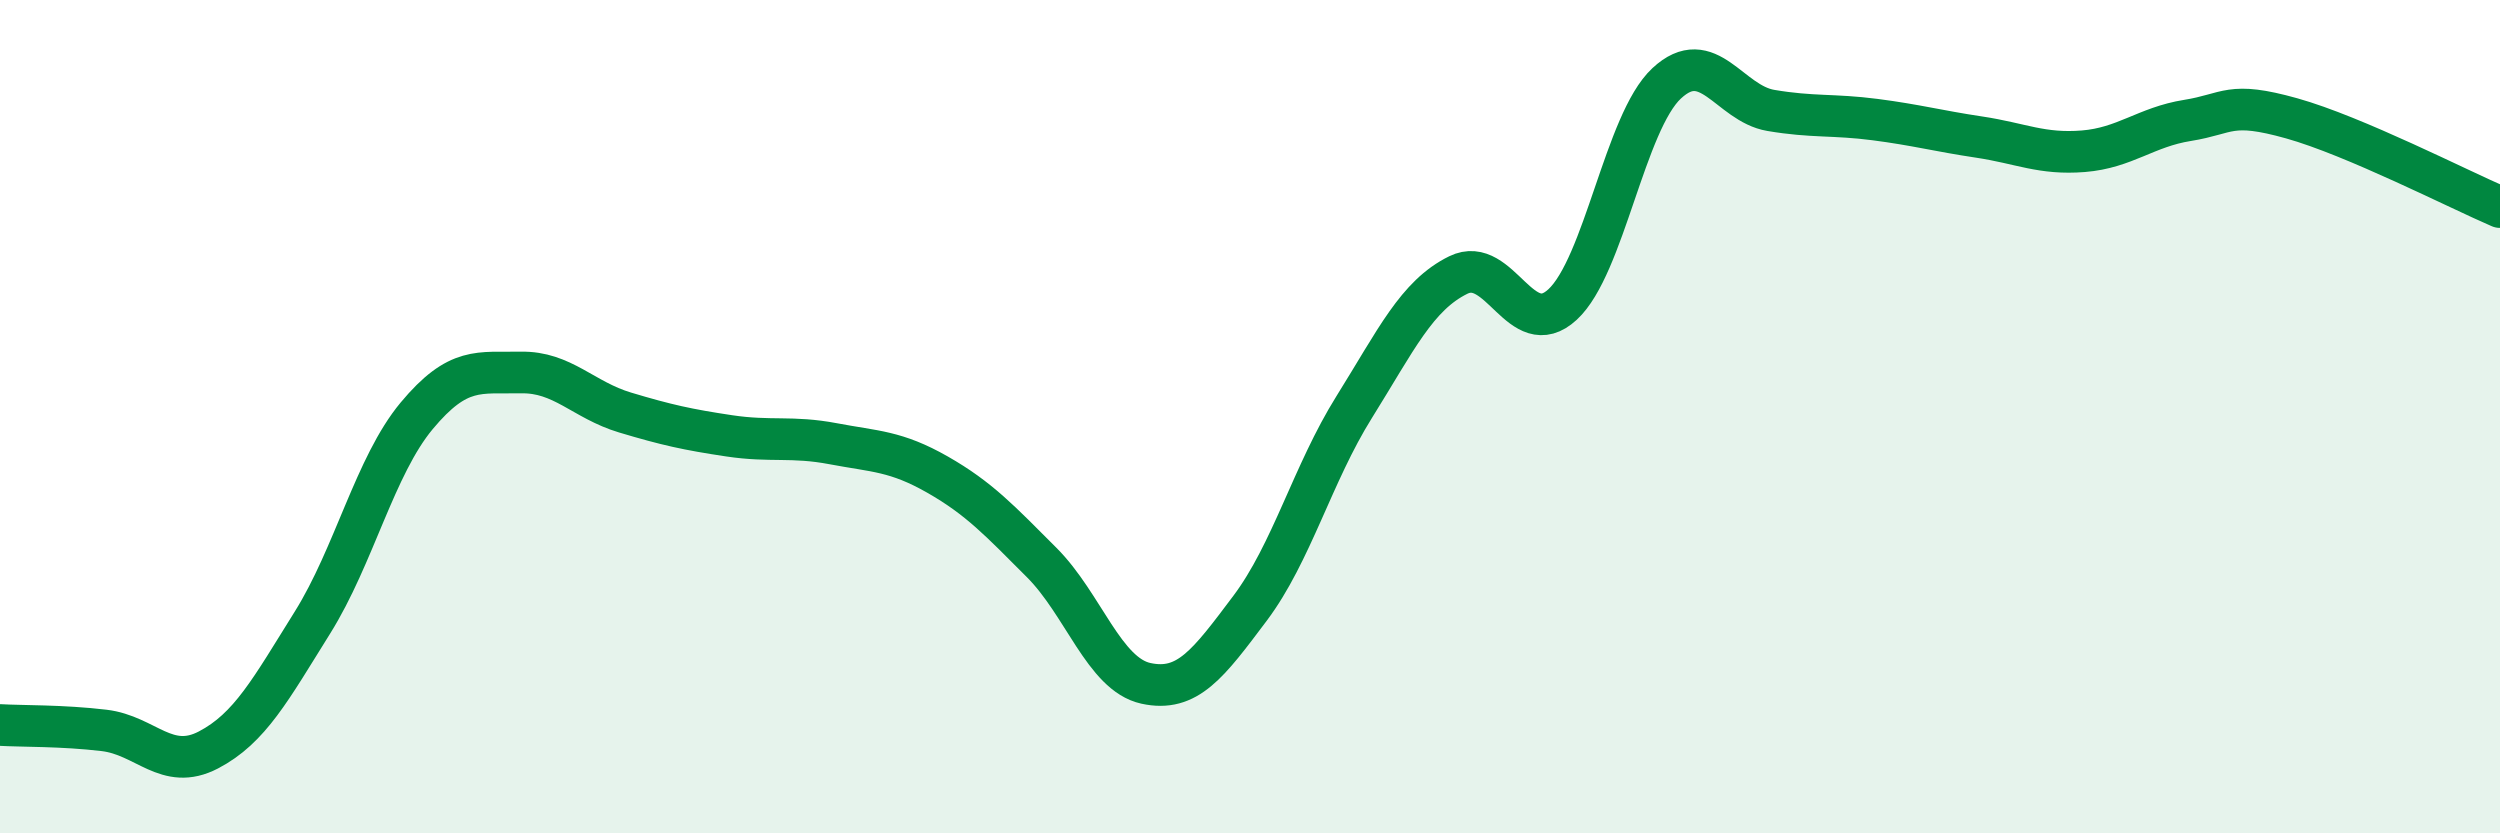
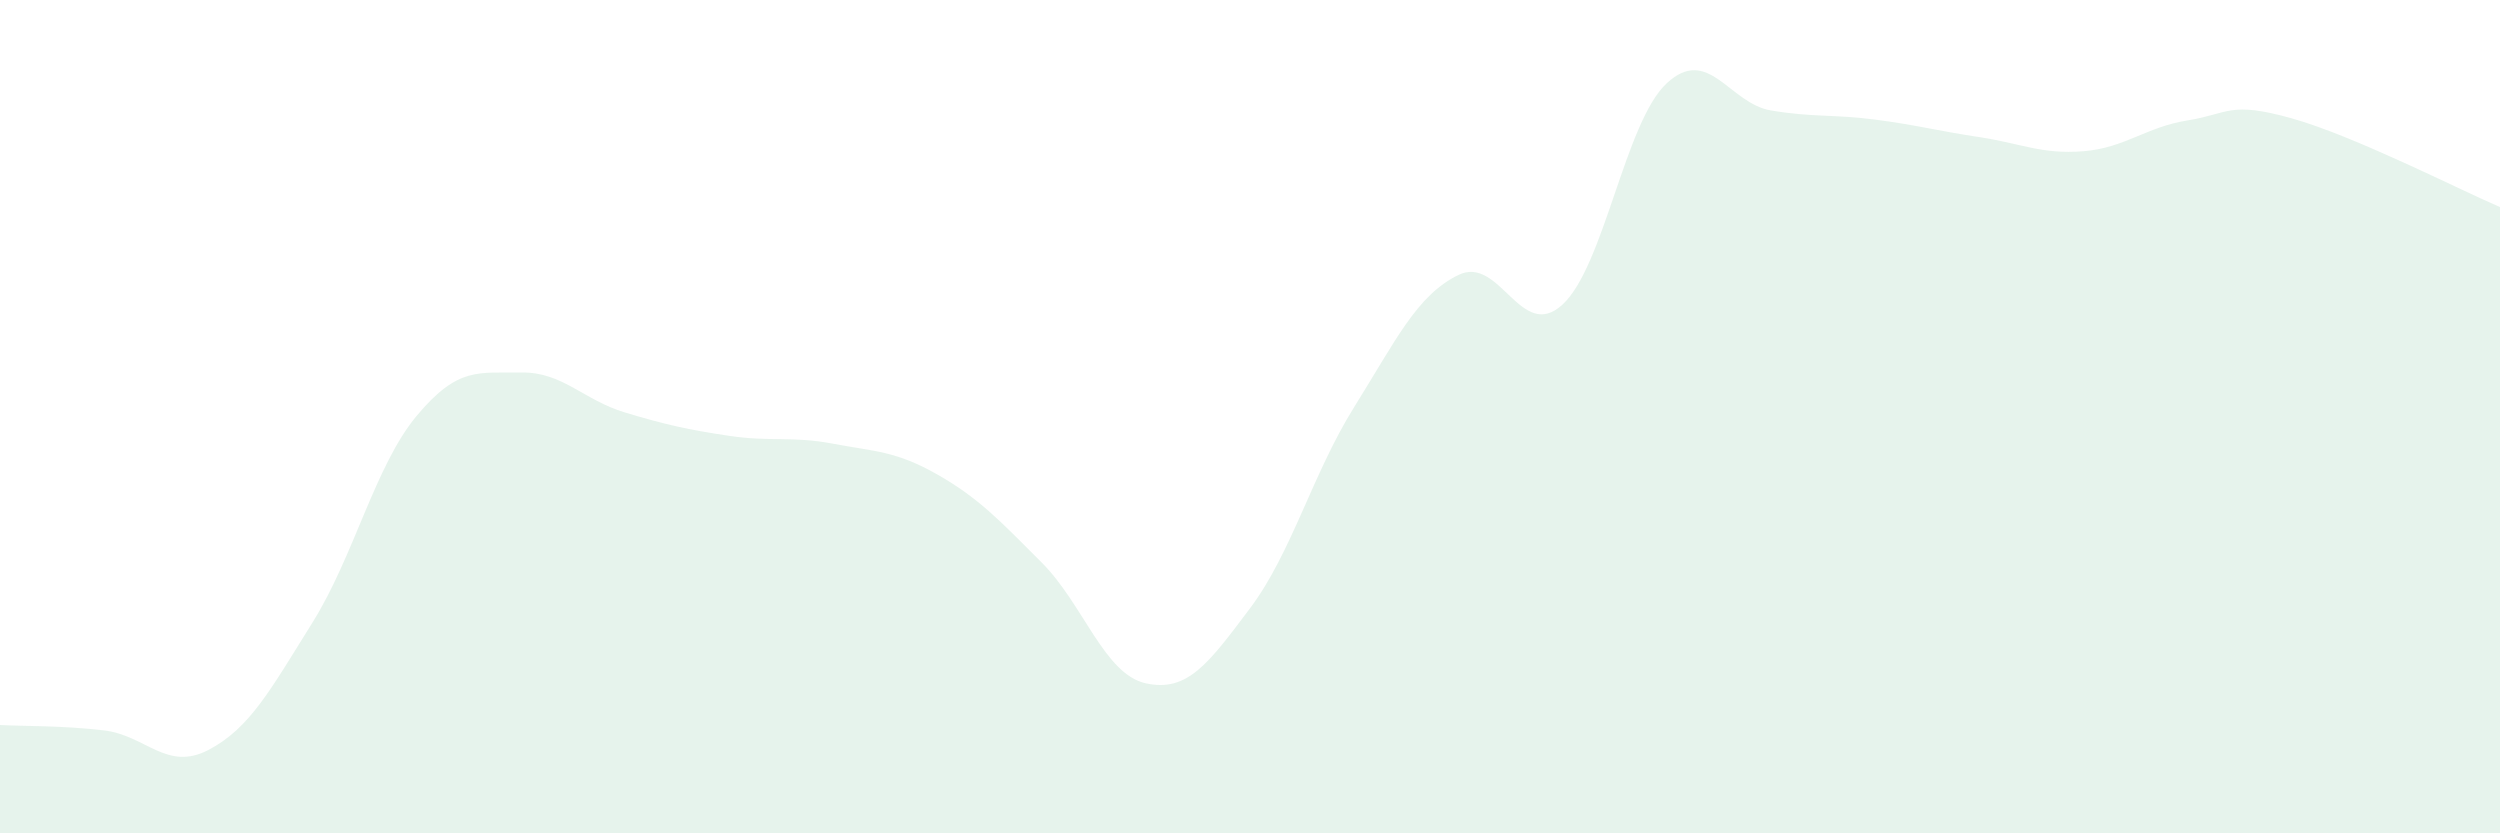
<svg xmlns="http://www.w3.org/2000/svg" width="60" height="20" viewBox="0 0 60 20">
  <path d="M 0,17.4 C 0.5,17.43 1.5,17.41 2.5,17.53 C 3.5,17.65 4,18.52 5,18 C 6,17.48 6.5,16.54 7.5,14.94 C 8.5,13.34 9,11.18 10,9.98 C 11,8.78 11.5,8.96 12.5,8.94 C 13.5,8.92 14,9.6 15,9.9 C 16,10.2 16.5,10.31 17.5,10.46 C 18.5,10.61 19,10.46 20,10.65 C 21,10.84 21.5,10.82 22.5,11.39 C 23.5,11.96 24,12.5 25,13.5 C 26,14.5 26.5,16.18 27.5,16.4 C 28.5,16.62 29,15.93 30,14.6 C 31,13.27 31.5,11.37 32.5,9.77 C 33.5,8.17 34,7.09 35,6.6 C 36,6.11 36.5,8.23 37.5,7.31 C 38.5,6.39 39,2.93 40,2 C 41,1.07 41.5,2.48 42.5,2.65 C 43.5,2.82 44,2.74 45,2.87 C 46,3 46.5,3.14 47.5,3.29 C 48.5,3.44 49,3.71 50,3.63 C 51,3.55 51.5,3.05 52.5,2.89 C 53.5,2.73 53.5,2.42 55,2.84 C 56.5,3.26 59,4.54 60,4.97L60 20L0 20Z" fill="#008740" opacity="0.1" stroke-linecap="round" stroke-linejoin="round" />
-   <path d="M 0,17.4 C 0.5,17.43 1.5,17.41 2.5,17.53 C 3.5,17.65 4,18.52 5,18 C 6,17.48 6.5,16.54 7.5,14.94 C 8.5,13.34 9,11.18 10,9.98 C 11,8.78 11.5,8.96 12.5,8.94 C 13.5,8.92 14,9.6 15,9.9 C 16,10.2 16.5,10.31 17.5,10.46 C 18.5,10.61 19,10.46 20,10.65 C 21,10.84 21.5,10.82 22.5,11.39 C 23.5,11.96 24,12.5 25,13.5 C 26,14.5 26.5,16.18 27.5,16.4 C 28.5,16.62 29,15.93 30,14.6 C 31,13.27 31.5,11.37 32.5,9.77 C 33.5,8.17 34,7.09 35,6.6 C 36,6.11 36.5,8.23 37.5,7.31 C 38.5,6.39 39,2.93 40,2 C 41,1.07 41.5,2.48 42.5,2.65 C 43.5,2.82 44,2.74 45,2.87 C 46,3 46.5,3.14 47.5,3.29 C 48.5,3.44 49,3.71 50,3.63 C 51,3.55 51.5,3.05 52.5,2.89 C 53.5,2.73 53.5,2.42 55,2.84 C 56.5,3.26 59,4.54 60,4.97" stroke="#008740" stroke-width="1" fill="none" stroke-linecap="round" stroke-linejoin="round" />
</svg>